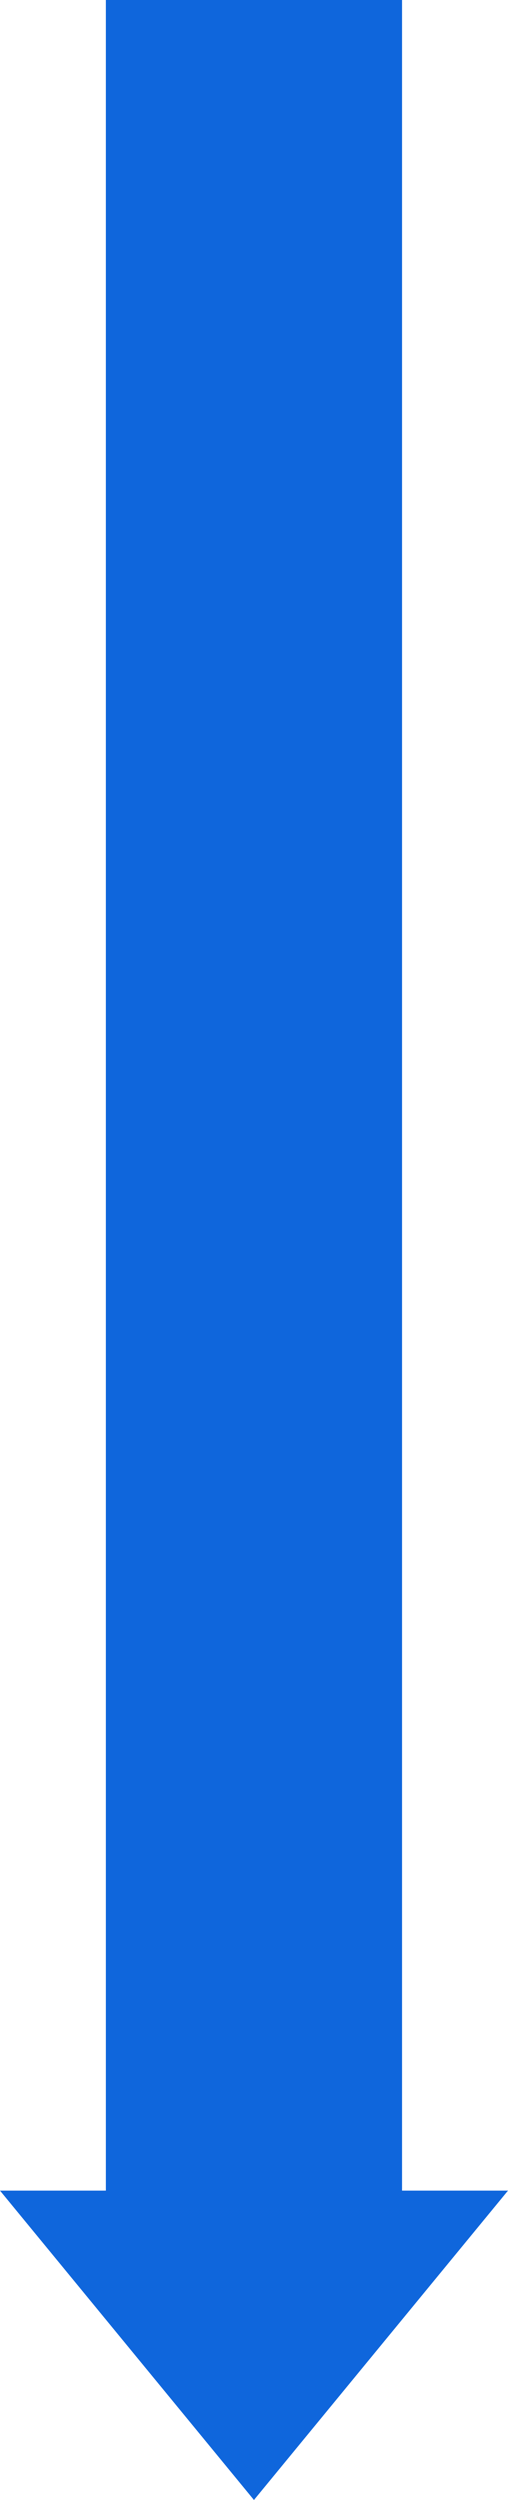
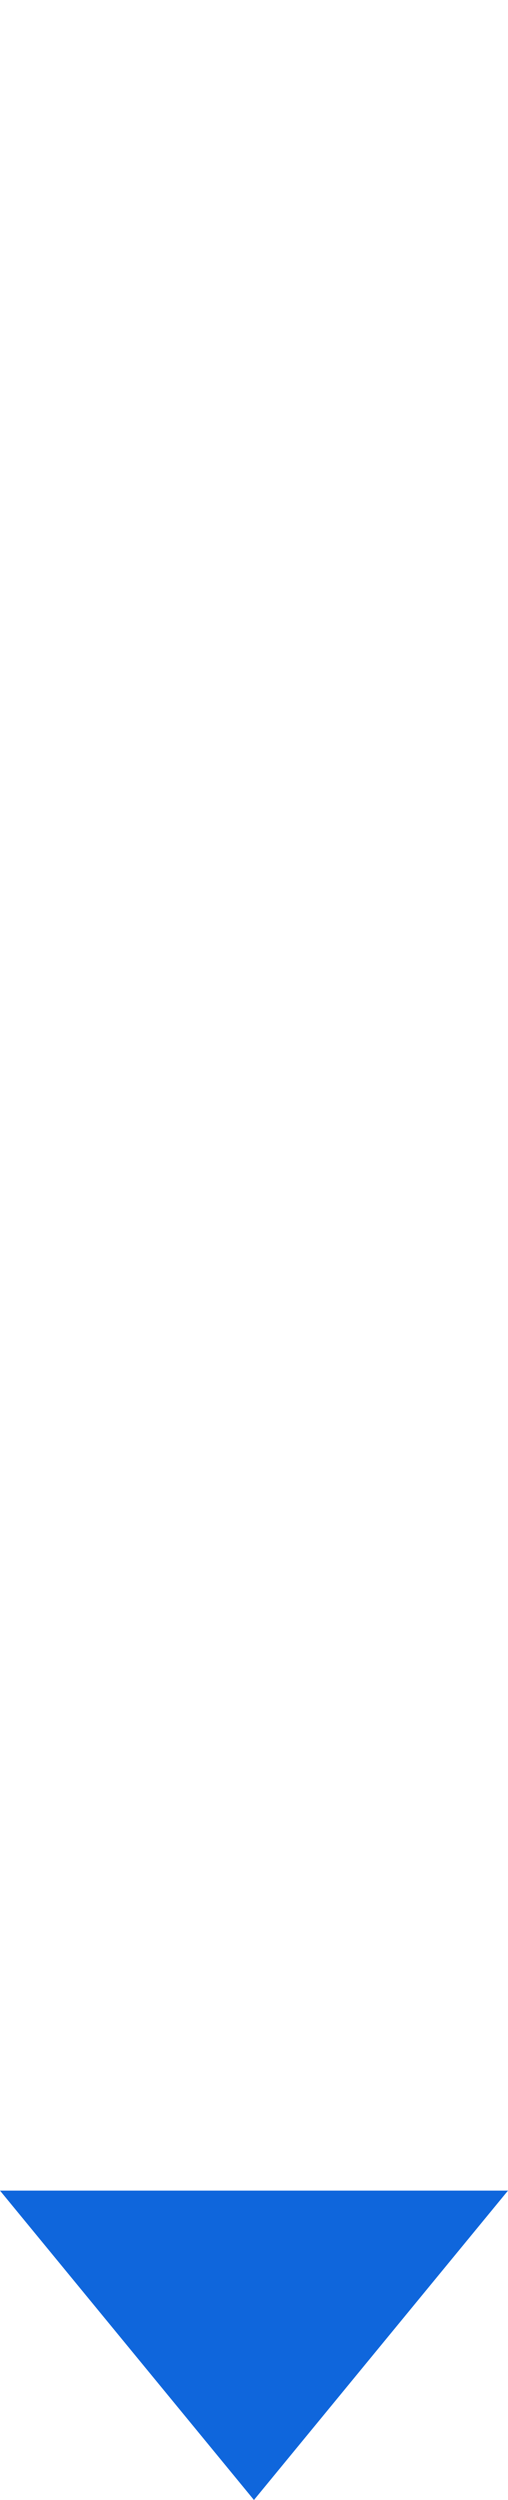
<svg xmlns="http://www.w3.org/2000/svg" xmlns:ns1="http://sodipodi.sourceforge.net/DTD/sodipodi-0.dtd" xmlns:ns2="http://www.inkscape.org/namespaces/inkscape" viewBox="0 0 53.17 261.34" version="1.1" id="svg14" ns1:docname="arrow-responsive.svg" width="53.17" height="261.34" ns2:version="1.3.2 (091e20e, 2023-11-25, custom)">
  <defs id="defs14" />
  <ns1:namedview id="namedview14" pagecolor="#ffffff" bordercolor="#000000" borderopacity="0.25" ns2:showpageshadow="2" ns2:pageopacity="0.0" ns2:pagecheckerboard="0" ns2:deskcolor="#d1d1d1" ns2:zoom="2.6180179" ns2:cx="64.934621" ns2:cy="119.74708" ns2:window-width="1920" ns2:window-height="991" ns2:window-x="-9" ns2:window-y="-9" ns2:window-maximized="1" ns2:current-layer="g14" />
  <g id="g14" transform="translate(-82.085,82.085)">
    <polygon points="32.34,53.17 32.34,0 0,26.58 " style="fill:#0f66dc;fill-opacity:1" id="polygon1" transform="rotate(-90,130.67,48.585)" />
-     <rect x="-147.915" y="93.165" width="230" height="31" style="fill:#0f66dc;fill-opacity:1;stroke-width:1.109" id="rect1" transform="rotate(-90)" />
  </g>
</svg>